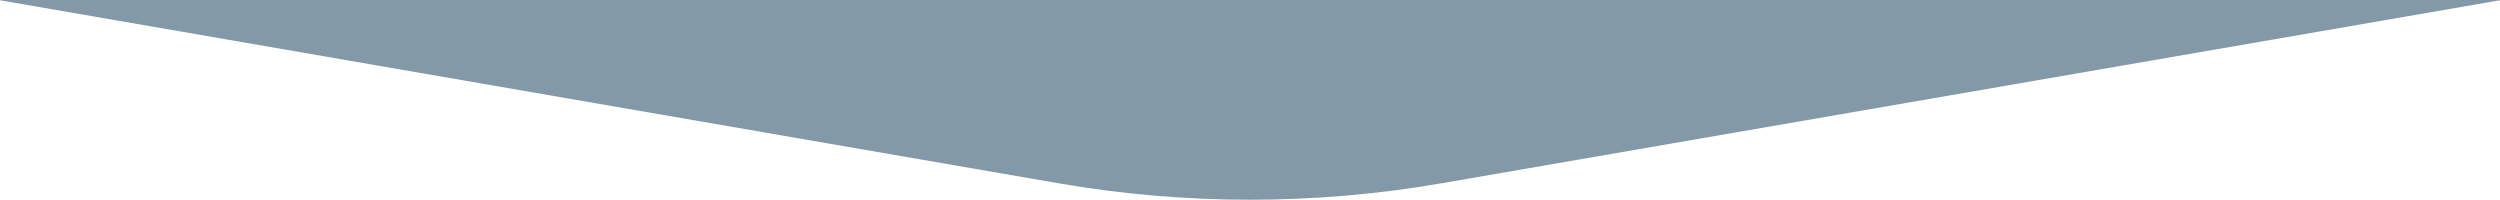
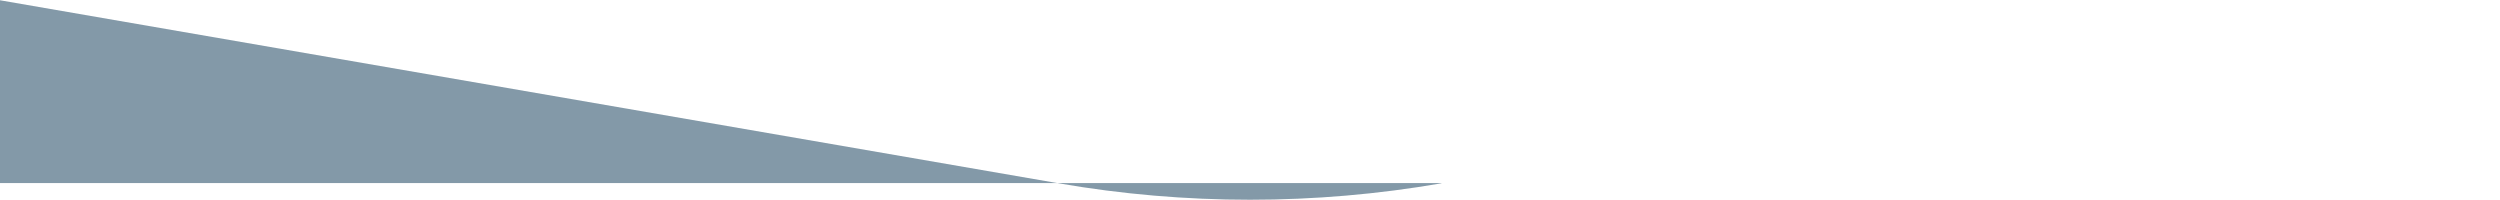
<svg xmlns="http://www.w3.org/2000/svg" id="Layer_2" data-name="Layer 2" viewBox="0 0 1602 127.98">
  <defs>
    <style>      .cls-1 {        fill: #8399a8;      }    </style>
  </defs>
  <g id="Layer_1-2" data-name="Layer 1">
-     <path class="cls-1" d="M0,0v.17l678.33,117.29c81.18,14.04,164.17,14.04,245.35,0L1602,.17v-.17H0Z" />
+     <path class="cls-1" d="M0,0v.17l678.33,117.29c81.18,14.04,164.17,14.04,245.35,0v-.17H0Z" />
  </g>
</svg>